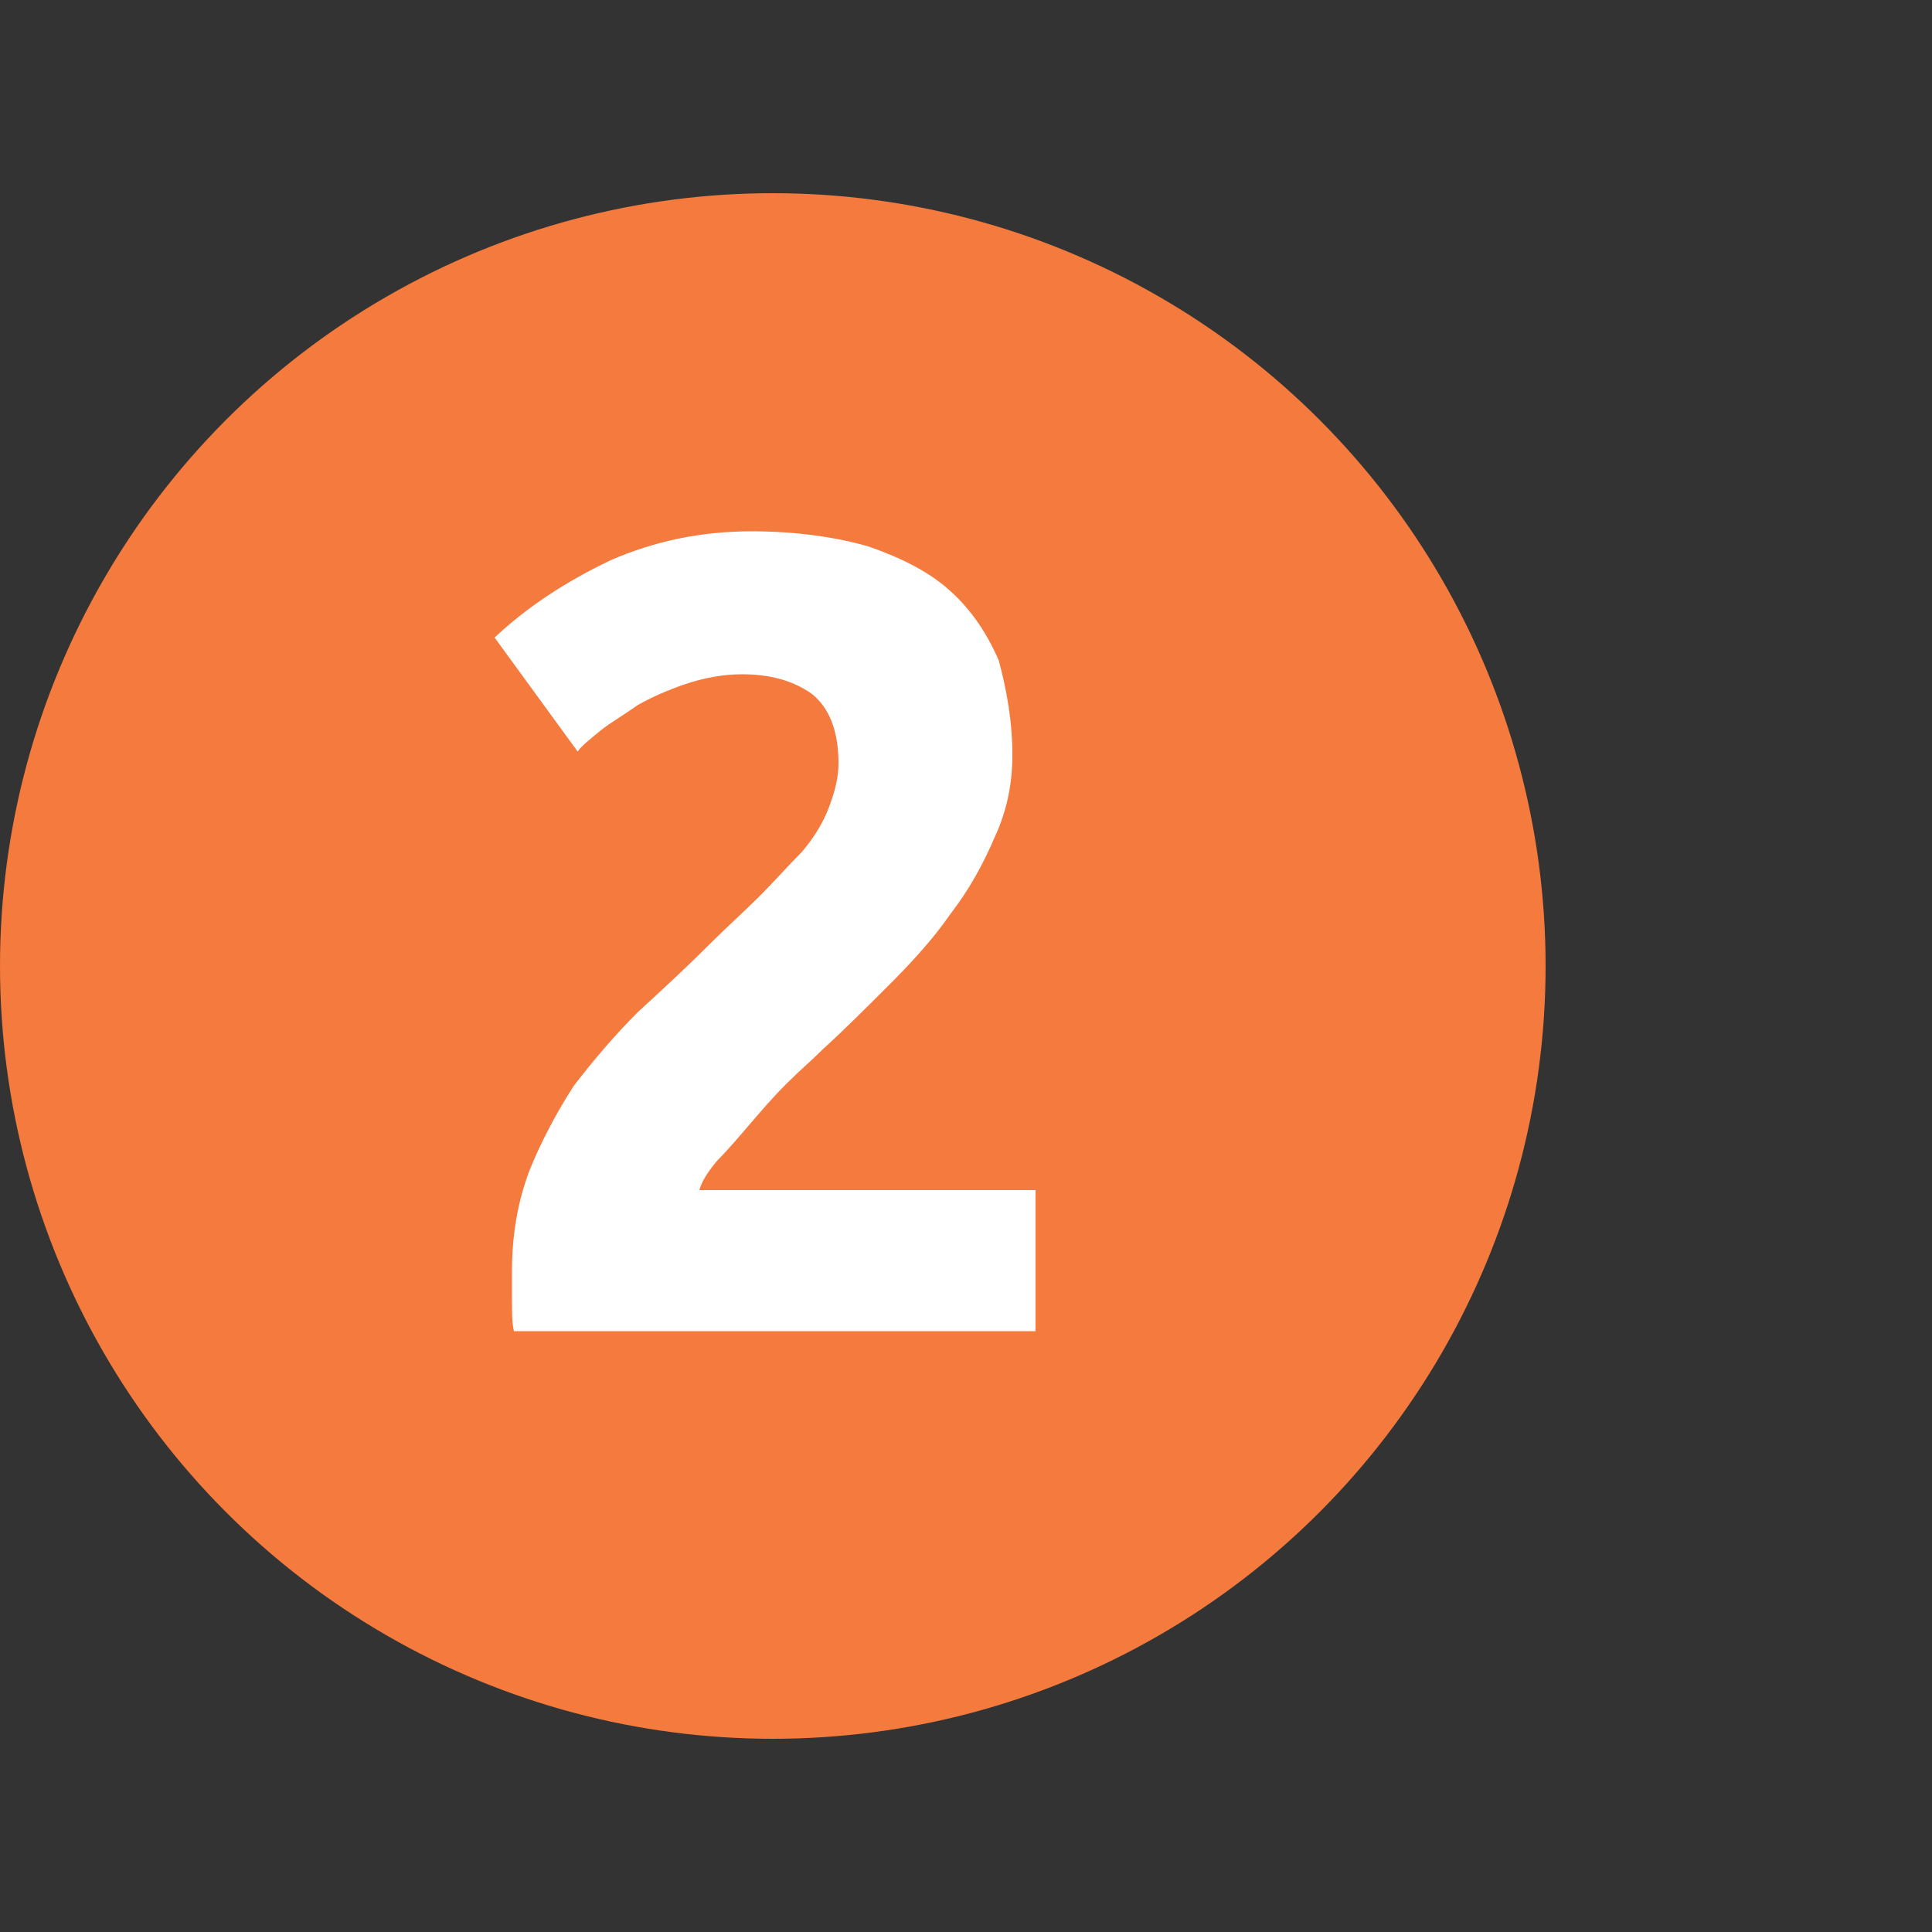
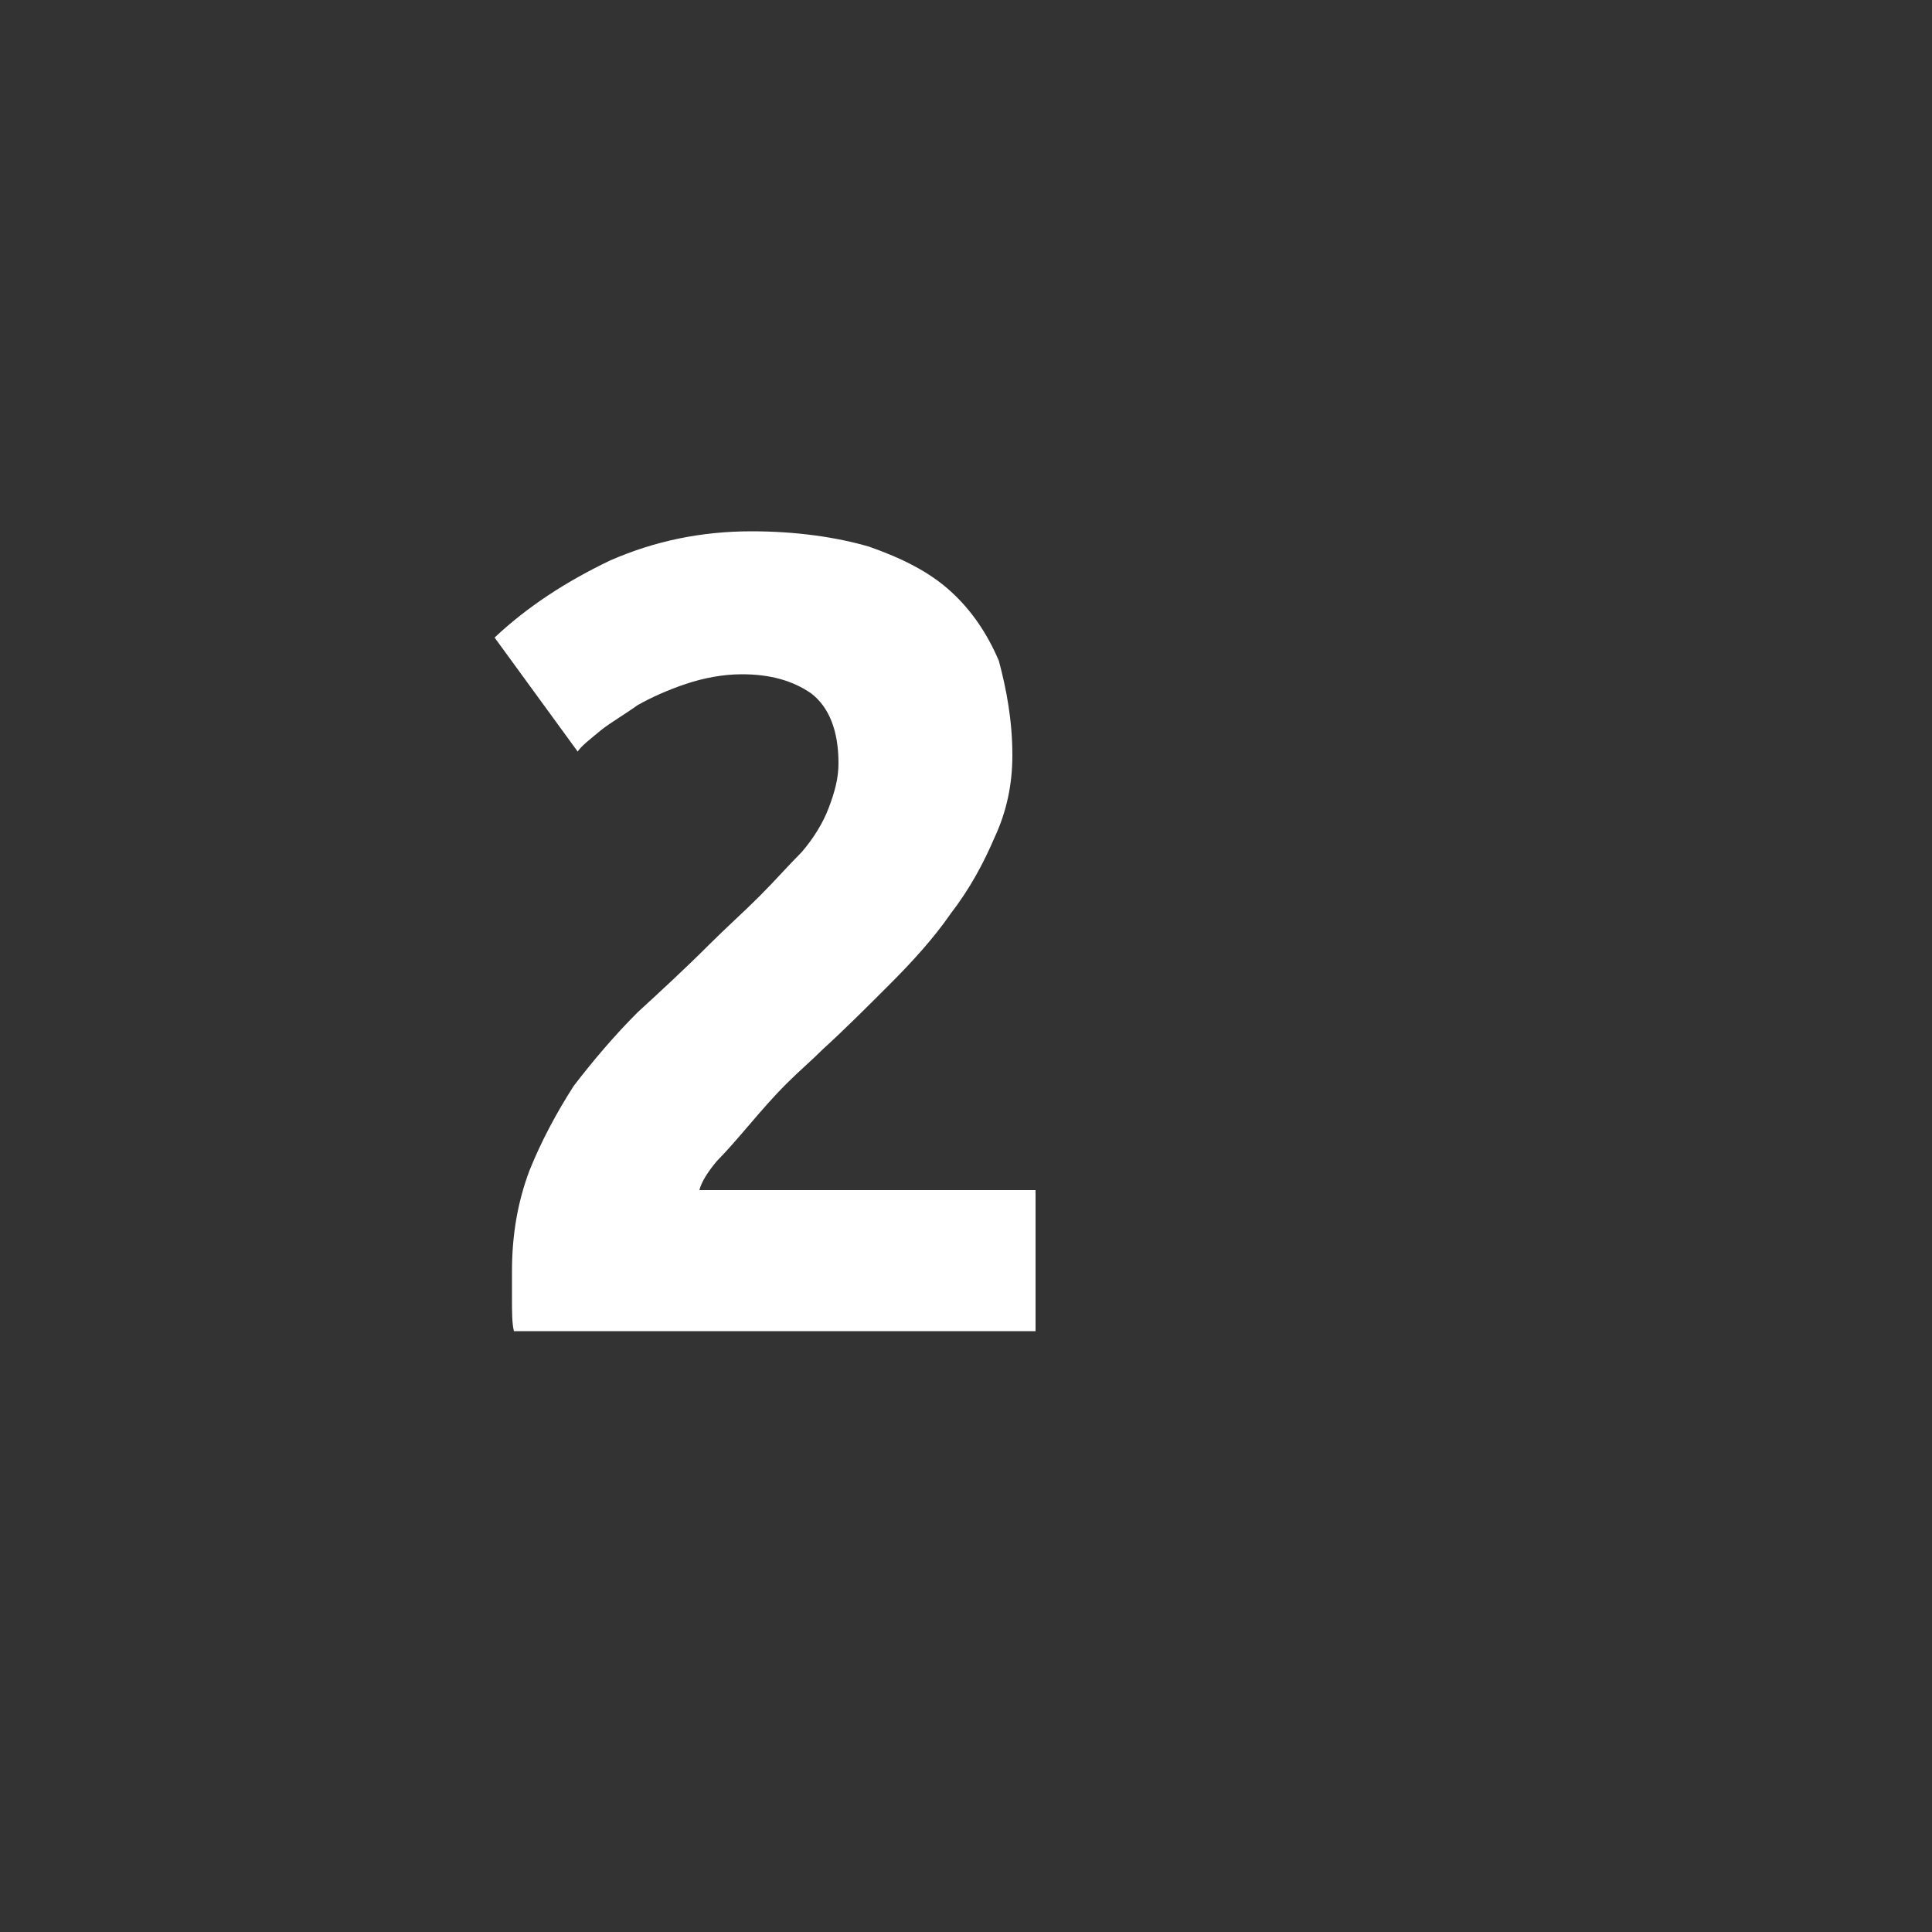
<svg xmlns="http://www.w3.org/2000/svg" version="1.1" id="Livello_1" x="0px" y="0px" viewBox="0 0 100 100" style="enable-background:new 0 0 100 100;" xml:space="preserve">
  <rect x="0" y="0" width="100" height="100" fill="#333333" stroke="none" />
  <style type="text/css">
	.st0{fill:#F47A3D;}
	.st1{fill:#FFFFFF;}
</style>
  <g>
-     <circle class="st0" cx="40" cy="50" r="40" />
    <g>
      <path class="st1" d="M52.4,39.1c0,1.5-0.3,2.9-0.9,4.2c-0.6,1.4-1.3,2.7-2.3,4c-0.9,1.3-2,2.5-3.2,3.7c-1.1,1.1-2.3,2.3-3.4,3.3    c-0.6,0.6-1.2,1.1-1.9,1.8c-0.7,0.7-1.3,1.4-1.9,2.1c-0.6,0.7-1.2,1.4-1.7,1.9c-0.5,0.6-0.8,1.1-0.9,1.5h17.4v7.3h-27    c-0.1-0.4-0.1-1-0.1-1.7c0-0.7,0-1.1,0-1.4c0-1.9,0.3-3.6,0.9-5.2c0.6-1.5,1.4-3,2.3-4.4c1-1.3,2.1-2.6,3.3-3.8    c1.2-1.1,2.5-2.3,3.7-3.5c0.9-0.9,1.8-1.7,2.6-2.5c0.8-0.8,1.5-1.6,2.2-2.3c0.6-0.7,1.1-1.5,1.4-2.3c0.3-0.8,0.5-1.5,0.5-2.3    c0-1.7-0.5-2.9-1.4-3.6c-1-0.7-2.2-1-3.6-1c-1,0-2,0.2-2.9,0.5c-0.9,0.3-1.8,0.7-2.5,1.1c-0.7,0.5-1.4,0.9-1.9,1.3    c-0.6,0.5-1,0.8-1.2,1.1L25.6,33c1.7-1.6,3.7-2.9,6-4c2.3-1,4.7-1.5,7.3-1.5c2.3,0,4.4,0.3,6.1,0.8c1.7,0.6,3.1,1.3,4.2,2.3    c1.1,1,1.9,2.2,2.5,3.6C52.1,35.7,52.4,37.3,52.4,39.1z" />
    </g>
  </g>
</svg>